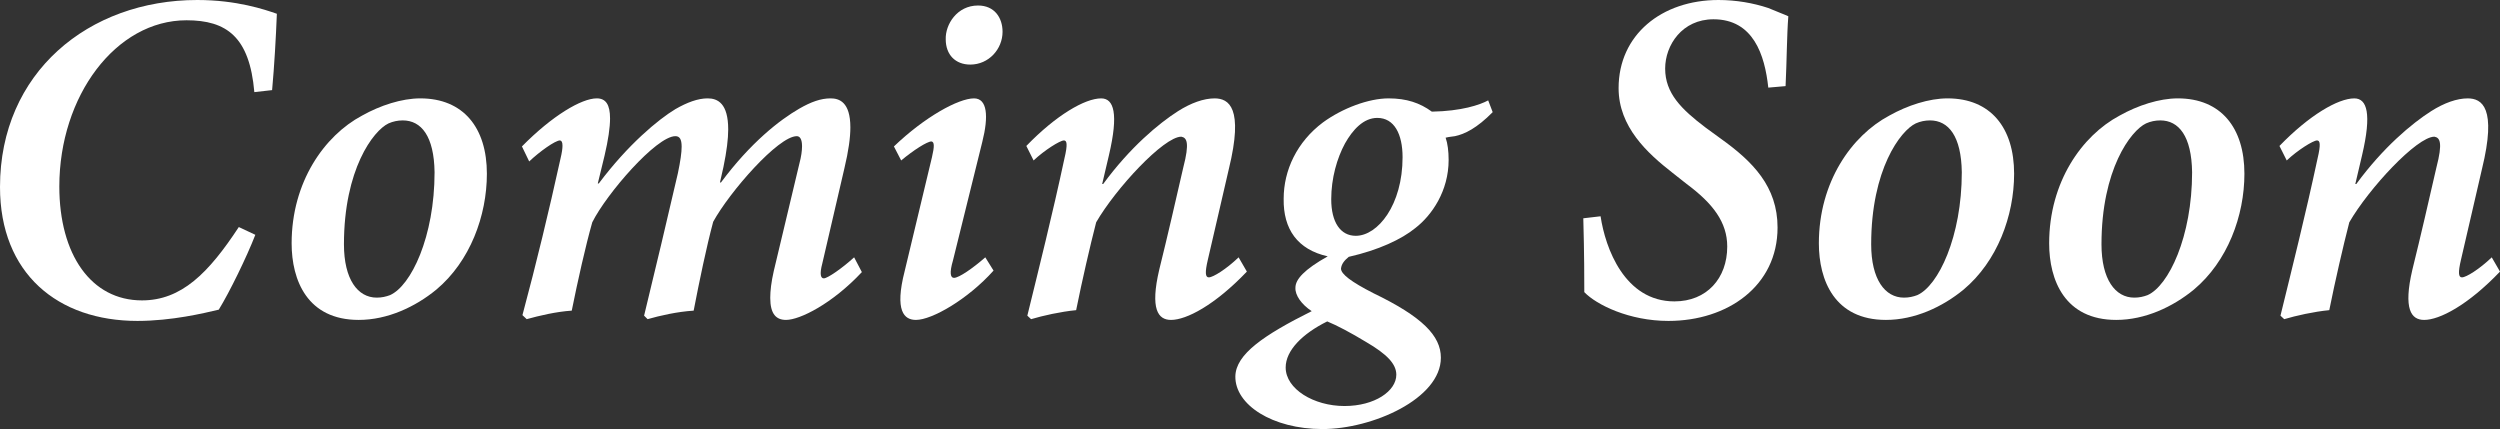
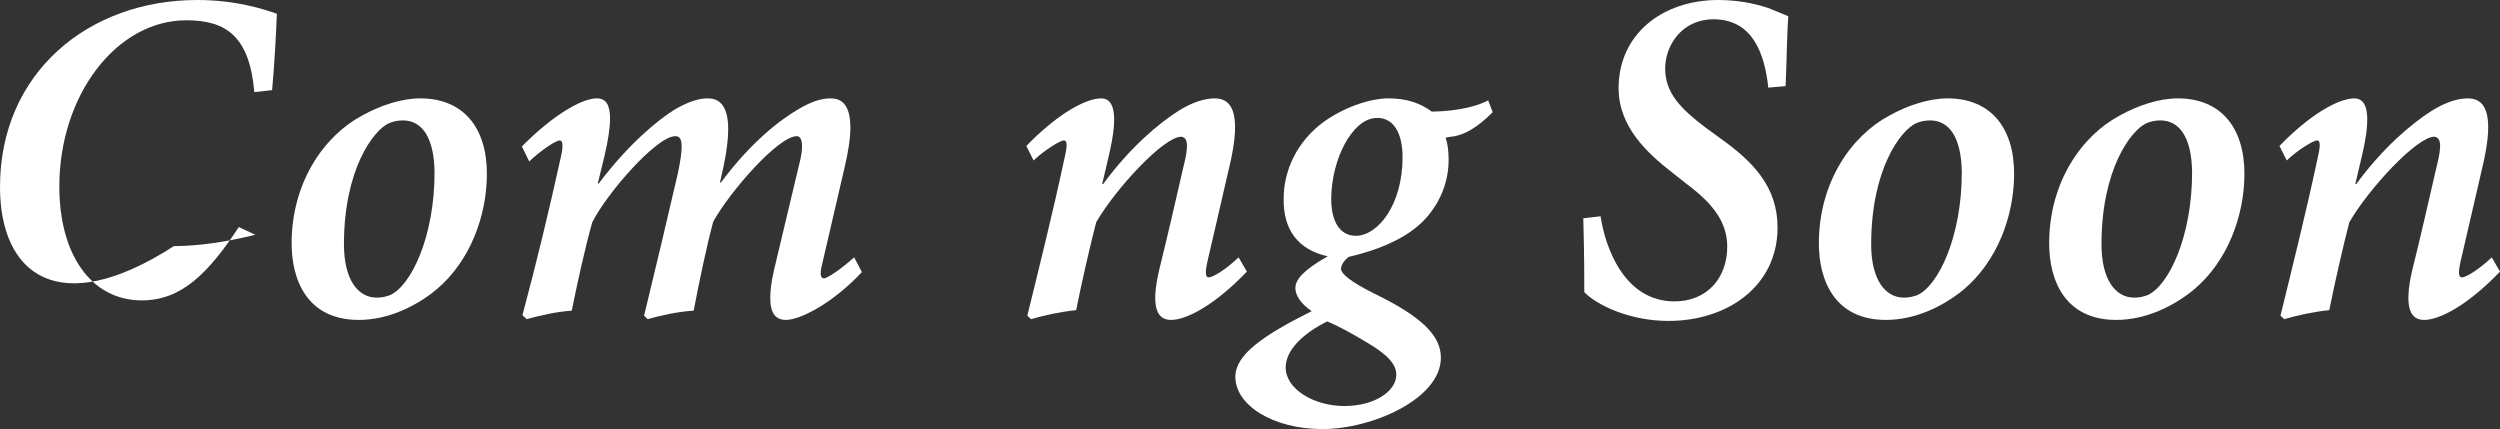
<svg xmlns="http://www.w3.org/2000/svg" version="1.1" id="Layer_1" x="0px" y="0px" width="585.176px" height="100.43px" viewBox="0 0 585.176 100.43" enable-background="new 0 0 585.176 100.43" xml:space="preserve">
  <rect x="0" y="0" width="585.176" height="100.43" fill="#333333" stroke="none" />
  <g>
-     <path fill="#FFFFFF" d="M59.766,54.961c-2.051,5.273-6.035,13.418-8.555,17.52c-3.457,0.82-11.016,2.637-19.043,2.637   C13.535,75.117,0,64.043,0,43.77C0,16.992,20.742,0,46.172,0c9.258,0,15.762,2.227,18.633,3.223   c-0.234,5.859-0.586,12.012-1.113,17.871l-4.16,0.469C58.418,8.613,53.027,4.746,43.652,4.746   c-16.523,0-29.766,17.695-29.766,38.906c0,15.938,7.441,26.66,19.336,26.66c9.258,0,15.586-6.387,22.676-17.168L59.766,54.961z" />
+     <path fill="#FFFFFF" d="M59.766,54.961c-3.457,0.82-11.016,2.637-19.043,2.637   C13.535,75.117,0,64.043,0,43.77C0,16.992,20.742,0,46.172,0c9.258,0,15.762,2.227,18.633,3.223   c-0.234,5.859-0.586,12.012-1.113,17.871l-4.16,0.469C58.418,8.613,53.027,4.746,43.652,4.746   c-16.523,0-29.766,17.695-29.766,38.906c0,15.938,7.441,26.66,19.336,26.66c9.258,0,15.586-6.387,22.676-17.168L59.766,54.961z" />
    <path fill="#FFFFFF" d="M68.262,56.953c0-14.355,7.676-25.195,16.465-29.883c4.277-2.402,9.316-4.043,13.652-4.043   c10.078,0,15.586,6.855,15.586,17.637c0,9.844-3.926,20.508-11.836,27.129c-4.922,4.043-11.426,7.09-18.164,7.09   C71.953,74.883,68.262,65.625,68.262,56.953z M91.289,69.082c4.922-2.168,10.43-13.652,10.43-28.77   c-0.117-8.438-3.105-12.129-7.441-12.129c-1.172,0-2.285,0.234-3.34,0.703c-3.574,1.699-10.43,10.781-10.43,28.301   c0,8.203,3.223,12.48,7.676,12.48C89.355,69.668,90.352,69.434,91.289,69.082z" />
    <path fill="#FFFFFF" d="M201.738,63.691c-6.973,7.441-14.531,11.191-17.754,11.191c-2.285,0-3.691-1.348-3.691-5.156   c0-1.641,0.234-3.691,0.82-6.27l5.977-25.078c0.469-1.758,0.645-3.105,0.645-4.16c0-1.582-0.469-2.344-1.23-2.344   c-4.336,0-15.703,13.008-19.57,20.039c-1.582,5.918-3.223,13.828-4.57,20.801c-3.809,0.234-7.91,1.172-10.781,1.992l-0.82-0.82   c2.754-11.367,5.391-22.441,7.91-33.34c0.586-2.813,0.879-4.805,0.879-6.211c0-1.758-0.469-2.461-1.465-2.461   c-4.453,0-16.113,13.477-19.453,20.156c-1.582,5.566-3.398,13.711-4.805,20.684c-3.633,0.234-7.559,1.172-10.547,1.992   l-0.996-0.938c3.281-12.246,6.152-24.141,8.906-36.621c0.352-1.465,0.469-2.402,0.469-3.047c0-0.879-0.234-1.172-0.586-1.23   c-1.113,0-4.805,2.637-7.207,4.922l-1.699-3.516c7.09-7.207,13.945-11.25,17.52-11.25c2.109,0,3.105,1.465,3.105,4.688   c0,2.109-0.41,4.98-1.289,8.73l-1.582,6.504h0.234c6.855-9.141,13.945-15,17.93-17.402c2.754-1.582,5.273-2.52,7.559-2.52   c2.344,0,4.805,1.172,4.805,7.266c0,2.227-0.352,5.098-1.113,8.789l-0.82,3.633h0.234c6.973-9.375,13.77-14.648,18.34-17.285   c2.754-1.582,5.039-2.402,7.324-2.402c1.992,0,4.629,0.82,4.629,6.797c0,2.344-0.41,5.449-1.406,9.609l-5.156,22.207   c-0.703,2.637-0.352,3.516,0.352,3.516c0.879,0,4.336-2.402,7.09-4.922L201.738,63.691z" />
-     <path fill="#FFFFFF" d="M232.559,63.34c-6.035,6.738-14.414,11.543-18.164,11.543c-2.754,0-5.039-2.051-2.637-11.426l6.387-26.66   c0.586-2.52,0.586-3.574-0.117-3.691c-0.996,0-4.219,2.051-7.09,4.453l-1.699-3.281c7.207-6.914,15.117-11.25,18.75-11.25   c3.105,0,3.457,4.16,1.934,10.195l-6.855,27.715c-0.879,2.988-0.586,4.102,0.234,4.102c1.172,0,4.453-2.285,7.324-4.805   L232.559,63.34z M234.668,7.441c0,4.043-3.223,7.676-7.559,7.676c-3.457,0-5.742-2.285-5.742-5.918   c-0.117-3.457,2.637-7.91,7.559-7.91C232.793,1.289,234.668,4.16,234.668,7.441z" />
    <path fill="#FFFFFF" d="M291.855,63.574c-7.559,7.91-14.18,11.309-17.754,11.309c-3.047,0-4.922-2.52-2.754-11.777   c1.992-8.027,3.809-15.996,5.625-23.906c1.523-5.859,0.82-6.973-0.469-7.207c-4.102,0-15.352,12.129-19.922,20.039   c-1.465,5.684-3.281,13.594-4.688,20.566c-3.633,0.352-7.793,1.289-10.547,2.109l-0.879-0.82   c2.637-10.781,5.918-23.848,8.672-36.738c0.82-3.457,0.586-4.277-0.117-4.277c-0.879,0-4.57,2.285-7.09,4.688l-1.699-3.398   c6.973-7.207,13.711-11.133,17.52-11.133c2.988,0,4.102,3.574,1.816,13.301l-1.582,6.738h0.234   c6.27-8.555,13.008-14.18,17.52-17.051c3.047-1.934,6.035-2.988,8.555-2.988c3.34,0,6.855,2.168,3.34,16.523   c-1.582,6.738-3.223,14.063-4.922,21.27c-0.703,2.988-0.586,4.102,0.234,4.102c0.996,0,4.102-1.934,6.973-4.688L291.855,63.574z" />
    <path fill="#FFFFFF" d="M349.395,26.25c-3.691,3.75-6.563,5.156-8.848,5.625c-0.645,0.117-1.23,0.117-2.168,0.352   c0.469,1.348,0.703,3.164,0.703,5.215c0,7.266-3.926,12.949-7.793,15.938c-3.223,2.637-8.613,5.156-15.586,6.738   c-0.996,0.82-1.699,1.641-1.816,2.754c0,1.289,2.402,3.105,7.559,5.742c11.426,5.508,15.82,9.961,15.82,15.117   c0,9.609-16.055,16.699-27.715,16.699c-11.719,0-20.508-5.684-20.391-12.363c0.117-5.156,6.621-9.609,17.871-15.234   c-2.402-1.582-3.926-3.75-3.809-5.508c0-1.934,2.051-4.219,7.559-7.324c-7.09-1.582-10.43-6.387-10.313-13.477   c0-6.68,3.105-13.301,9.199-17.871c4.57-3.34,10.723-5.625,15.352-5.625c4.219,0,7.324,1.055,10.137,3.105   c6.914-0.117,11.25-1.582,13.184-2.637L349.395,26.25z M326.836,87.715c0-2.52-2.168-4.805-7.09-7.676   c-3.574-2.168-6.797-3.867-9.082-4.805c-5.801,2.871-9.727,6.797-9.727,10.781c0,5.039,6.563,9.023,13.77,9.023   C321.797,95.039,326.836,91.523,326.836,87.715z M328.301,36.797c0-5.391-1.934-9.199-5.918-9.199   c-3.223,0-5.742,2.754-7.559,5.977c-1.875,3.457-3.223,8.145-3.223,13.066c0,5.391,2.168,8.555,5.742,8.555   C322.5,55.195,328.301,47.988,328.301,36.797z" />
    <path fill="#FFFFFF" d="M374.648,50.625c1.113,7.441,5.625,19.922,17.285,19.922c7.559,0,12.363-5.391,12.363-12.832   c0-5.684-3.34-10.078-9.492-14.648l-3.34-2.637c-5.859-4.57-12.598-10.723-12.598-19.805C378.867,8.145,388.945,0,402.246,0   c4.102,0,8.145,0.703,11.66,1.875c2.051,0.879,3.691,1.465,4.688,1.934c-0.352,4.453-0.352,10.313-0.645,16.348l-4.043,0.352   c-0.82-7.676-3.516-15.996-12.832-15.996c-7.324,0-11.309,6.035-11.309,11.543c0,5.742,3.75,9.492,9.492,13.828l3.457,2.52   c7.559,5.391,13.359,11.25,13.359,20.859c0,13.652-11.66,21.855-25.547,21.855c-9.141,0-16.816-3.75-19.688-6.738   c0-2.637,0-8.789-0.234-17.285L374.648,50.625z" />
    <path fill="#FFFFFF" d="M425.742,56.953c0-14.355,7.676-25.195,16.465-29.883c4.277-2.402,9.316-4.043,13.652-4.043   c10.078,0,15.586,6.855,15.586,17.637c0,9.844-3.926,20.508-11.836,27.129c-4.922,4.043-11.426,7.09-18.164,7.09   C429.434,74.883,425.742,65.625,425.742,56.953z M448.77,69.082c4.922-2.168,10.43-13.652,10.43-28.77   c-0.117-8.438-3.105-12.129-7.441-12.129c-1.172,0-2.285,0.234-3.34,0.703c-3.574,1.699-10.43,10.781-10.43,28.301   c0,8.203,3.223,12.48,7.676,12.48C446.836,69.668,447.832,69.434,448.77,69.082z" />
    <path fill="#FFFFFF" d="M479.648,56.953c0-14.355,7.676-25.195,16.465-29.883c4.277-2.402,9.316-4.043,13.652-4.043   c10.078,0,15.586,6.855,15.586,17.637c0,9.844-3.926,20.508-11.836,27.129c-4.922,4.043-11.426,7.09-18.164,7.09   C483.34,74.883,479.648,65.625,479.648,56.953z M502.676,69.082c4.922-2.168,10.43-13.652,10.43-28.77   c-0.117-8.438-3.105-12.129-7.441-12.129c-1.172,0-2.285,0.234-3.34,0.703c-3.574,1.699-10.43,10.781-10.43,28.301   c0,8.203,3.223,12.48,7.676,12.48C500.742,69.668,501.738,69.434,502.676,69.082z" />
    <path fill="#FFFFFF" d="M585.176,63.574c-7.559,7.91-14.18,11.309-17.754,11.309c-3.047,0-4.922-2.52-2.754-11.777   c1.992-8.027,3.809-15.996,5.625-23.906c1.523-5.859,0.82-6.973-0.469-7.207c-4.102,0-15.352,12.129-19.922,20.039   c-1.465,5.684-3.281,13.594-4.688,20.566c-3.633,0.352-7.793,1.289-10.547,2.109l-0.879-0.82   c2.637-10.781,5.918-23.848,8.672-36.738c0.82-3.457,0.586-4.277-0.117-4.277c-0.879,0-4.57,2.285-7.09,4.688l-1.699-3.398   c6.973-7.207,13.711-11.133,17.52-11.133c2.988,0,4.102,3.574,1.816,13.301l-1.582,6.738h0.234   c6.27-8.555,13.008-14.18,17.52-17.051c3.047-1.934,6.035-2.988,8.555-2.988c3.34,0,6.855,2.168,3.34,16.523   c-1.582,6.738-3.223,14.063-4.922,21.27c-0.703,2.988-0.586,4.102,0.234,4.102c0.996,0,4.102-1.934,6.973-4.688L585.176,63.574z" />
  </g>
</svg>